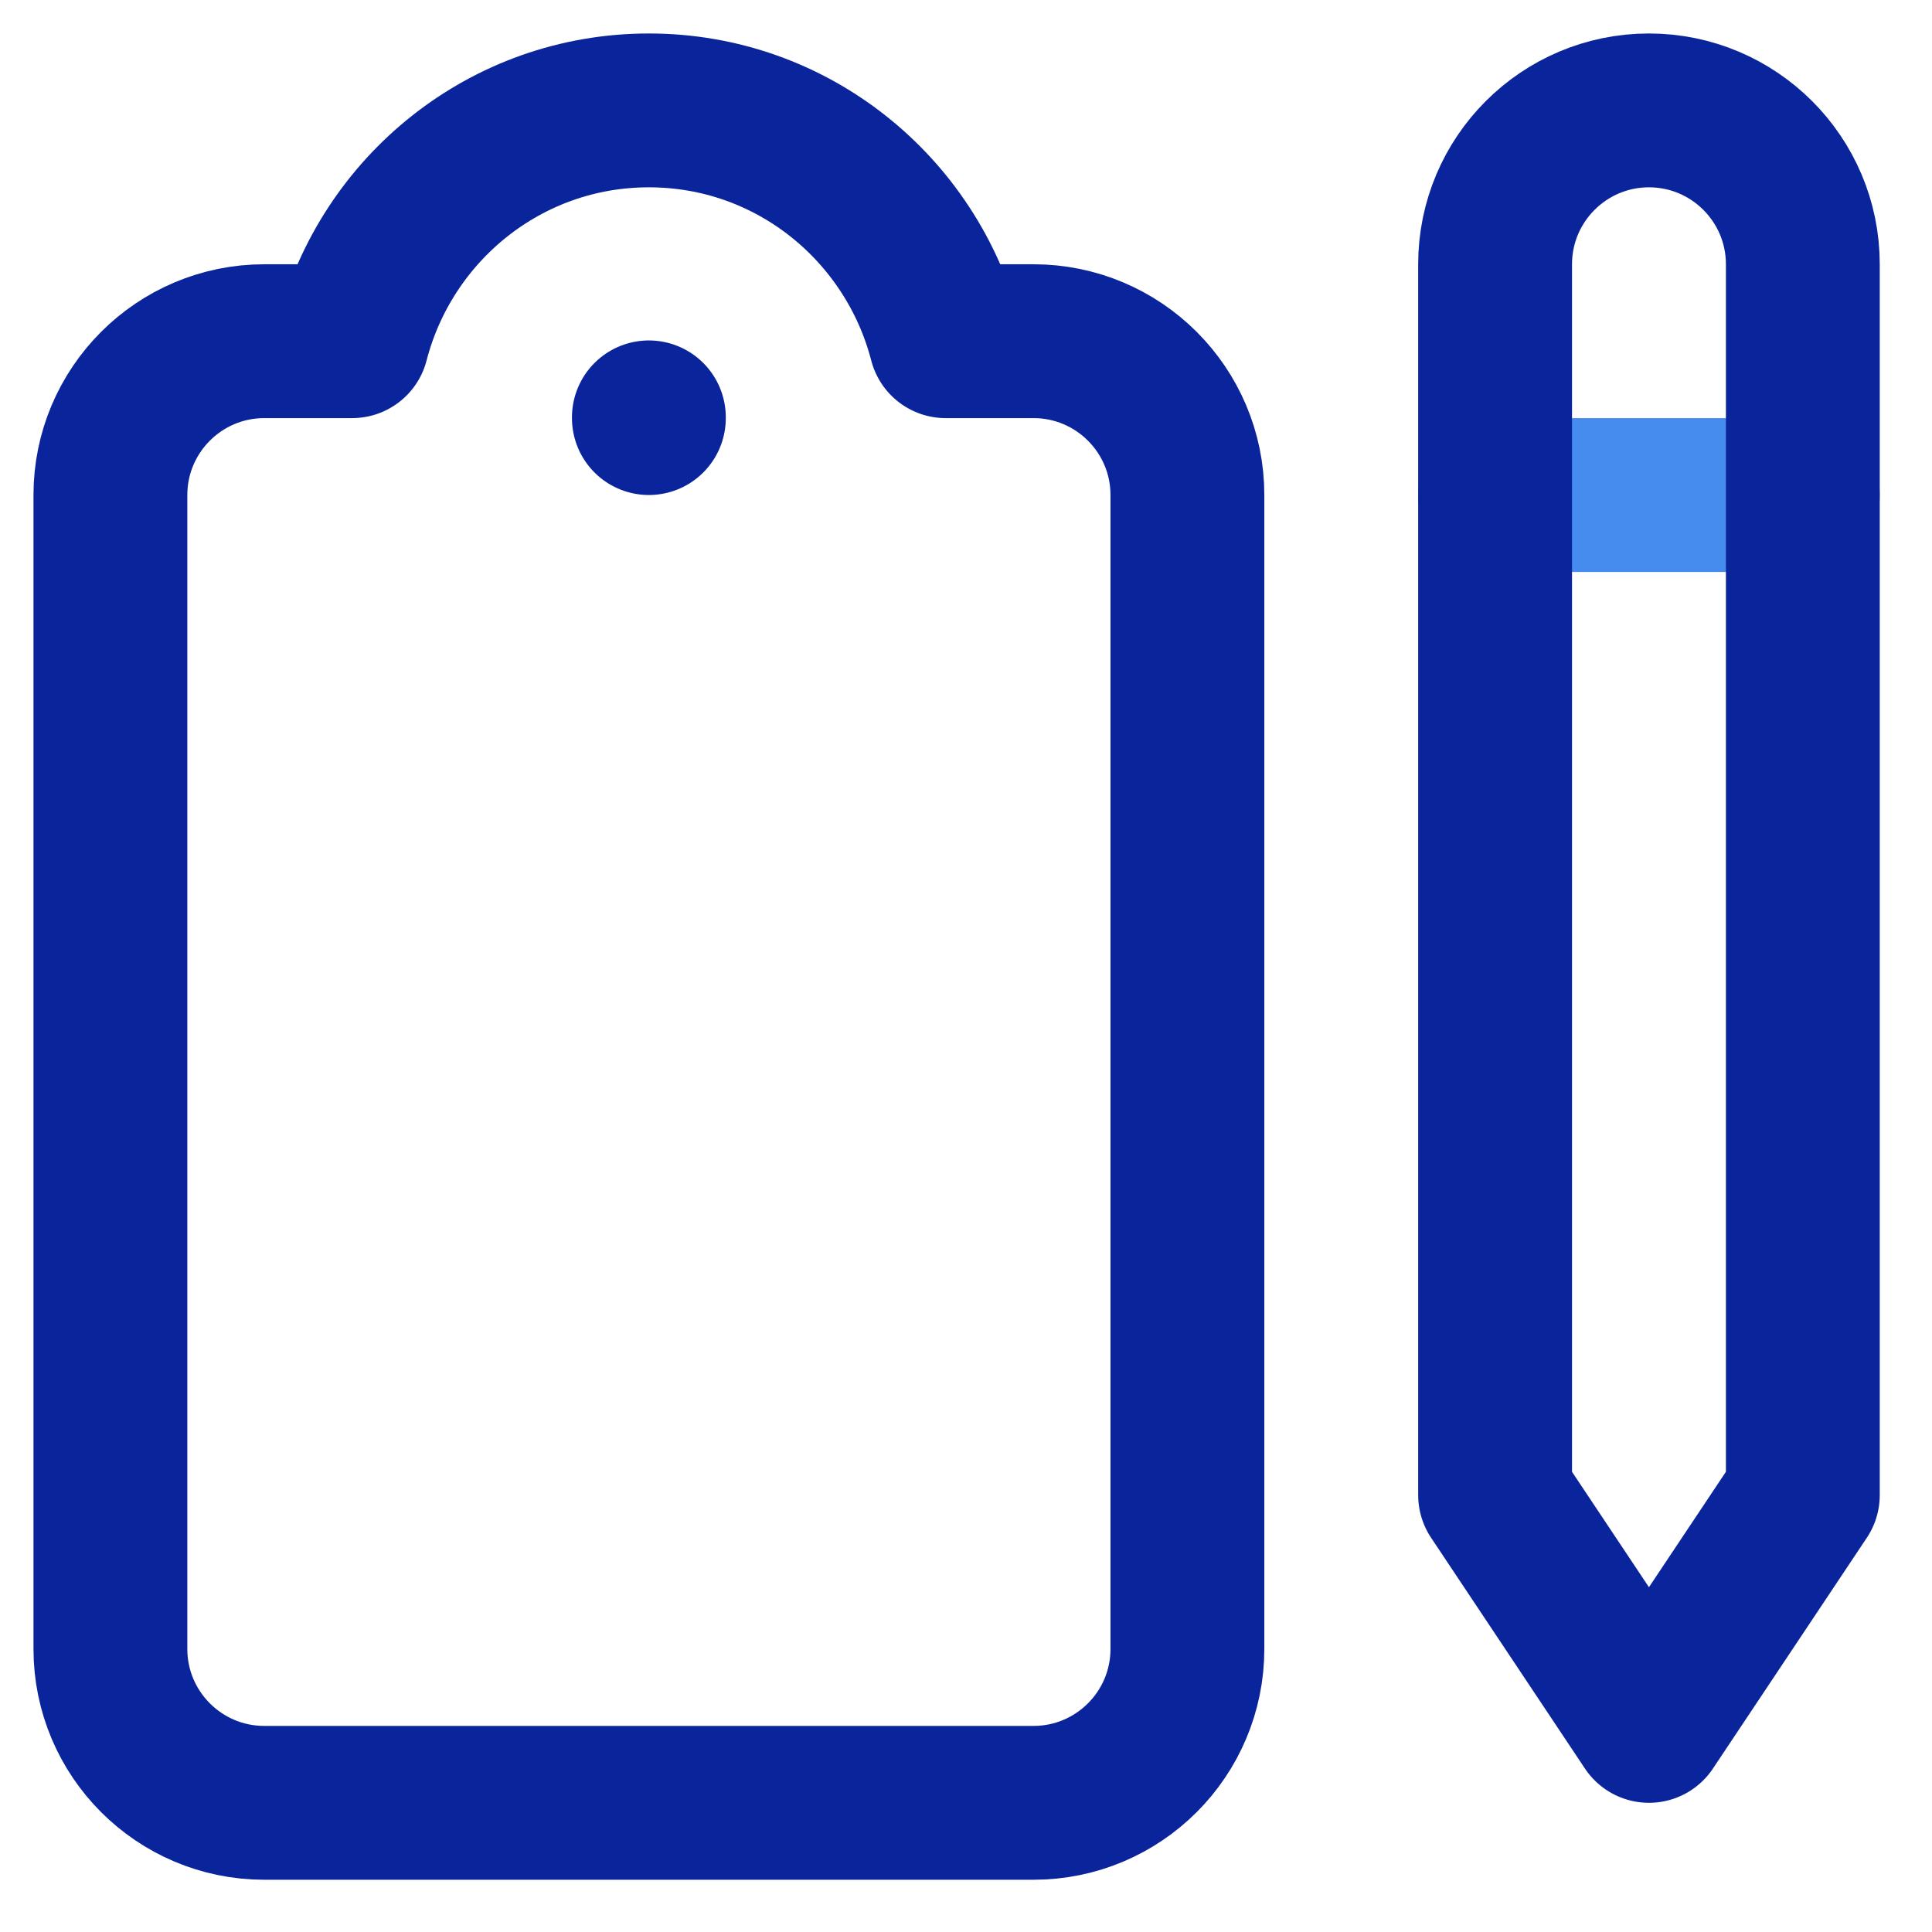
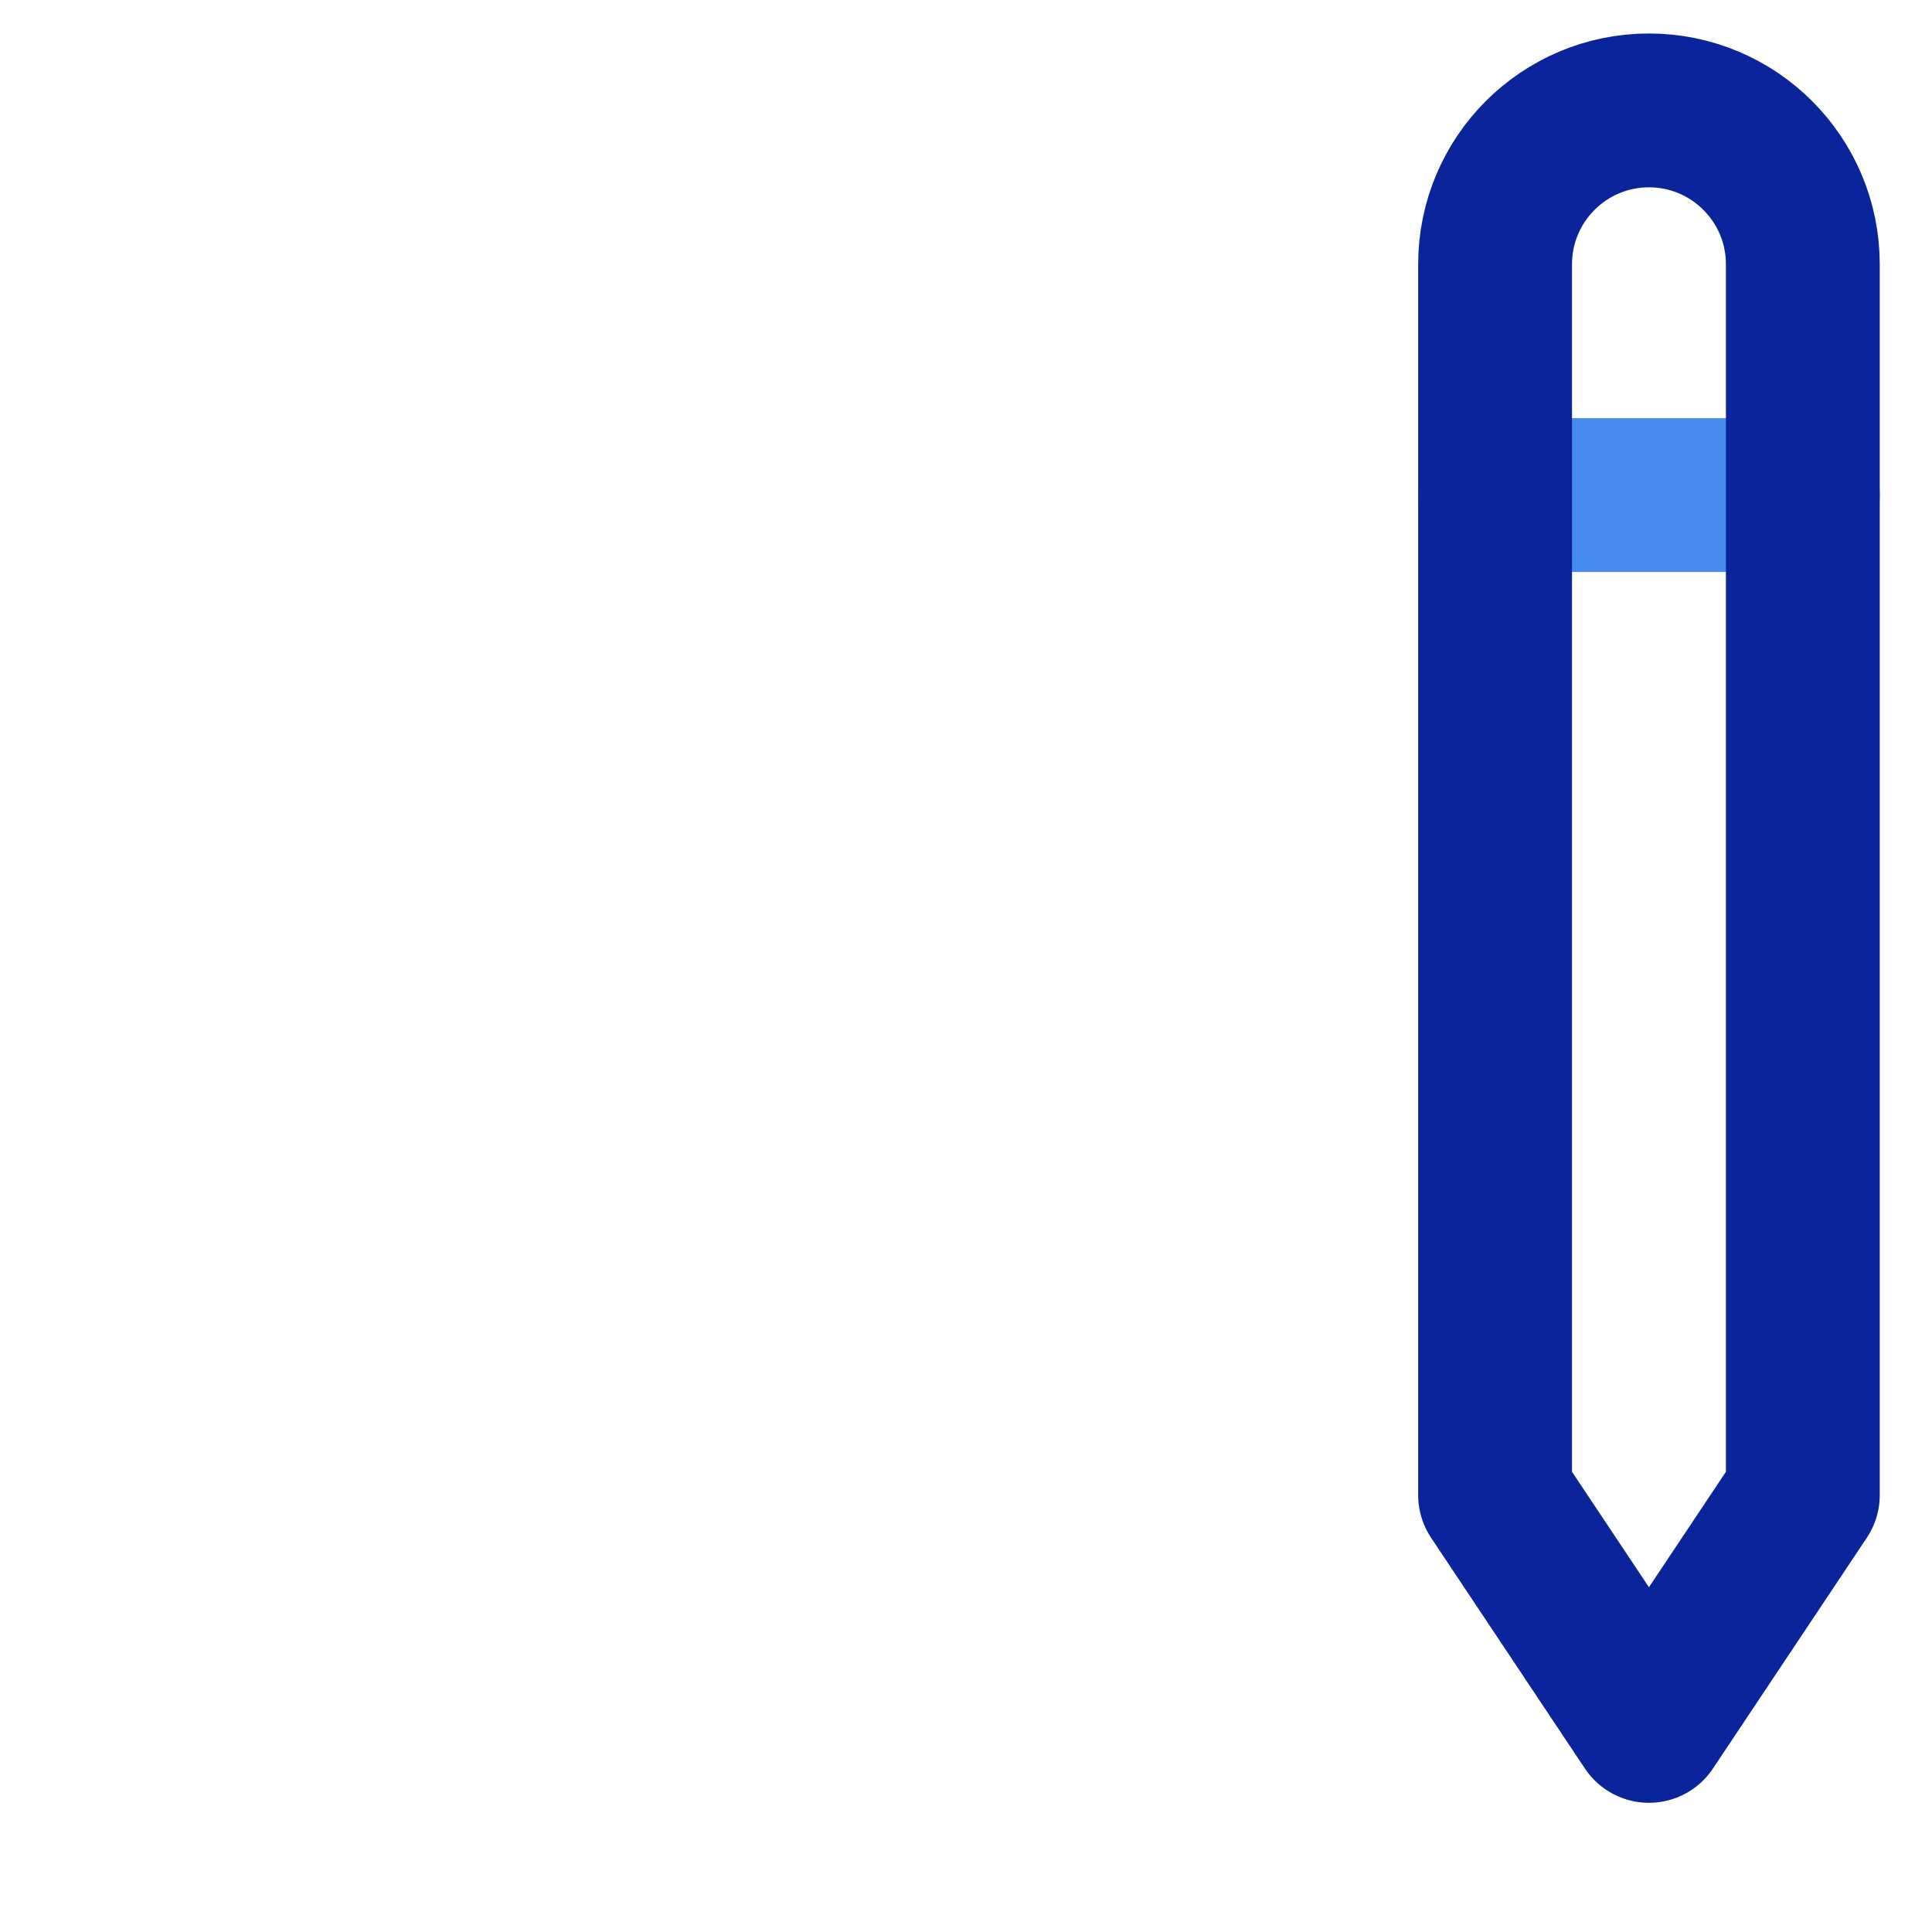
<svg xmlns="http://www.w3.org/2000/svg" width="35" height="35" viewBox="0 0 35 35" fill="none">
  <path d="M27.085 8.968H32.66" stroke="#468CEF" stroke-width="2.787" stroke-linecap="round" stroke-linejoin="round" />
-   <path fill-rule="evenodd" clip-rule="evenodd" d="M18.723 6.181H17.132C16.51 3.781 14.349 2 11.755 2C9.162 2 7 3.781 6.379 6.181H4.787C3.249 6.181 2 7.43 2 8.968V29.872C2 31.411 3.249 32.66 4.787 32.66H18.723C20.262 32.66 21.511 31.411 21.511 29.872V8.968C21.511 7.43 20.262 6.181 18.723 6.181Z" stroke="#0A259C" stroke-width="2.787" stroke-linecap="round" stroke-linejoin="round" />
  <path fill-rule="evenodd" clip-rule="evenodd" d="M27.085 4.787V27.085L29.872 31.266L32.66 27.085V4.787C32.66 3.249 31.411 2 29.872 2C28.334 2 27.085 3.249 27.085 4.787Z" stroke="#0A259C" stroke-width="2.787" stroke-linecap="round" stroke-linejoin="round" />
-   <path d="M11.755 7.574V7.561" stroke="#0A259C" stroke-width="2.787" stroke-linecap="round" stroke-linejoin="round" />
</svg>